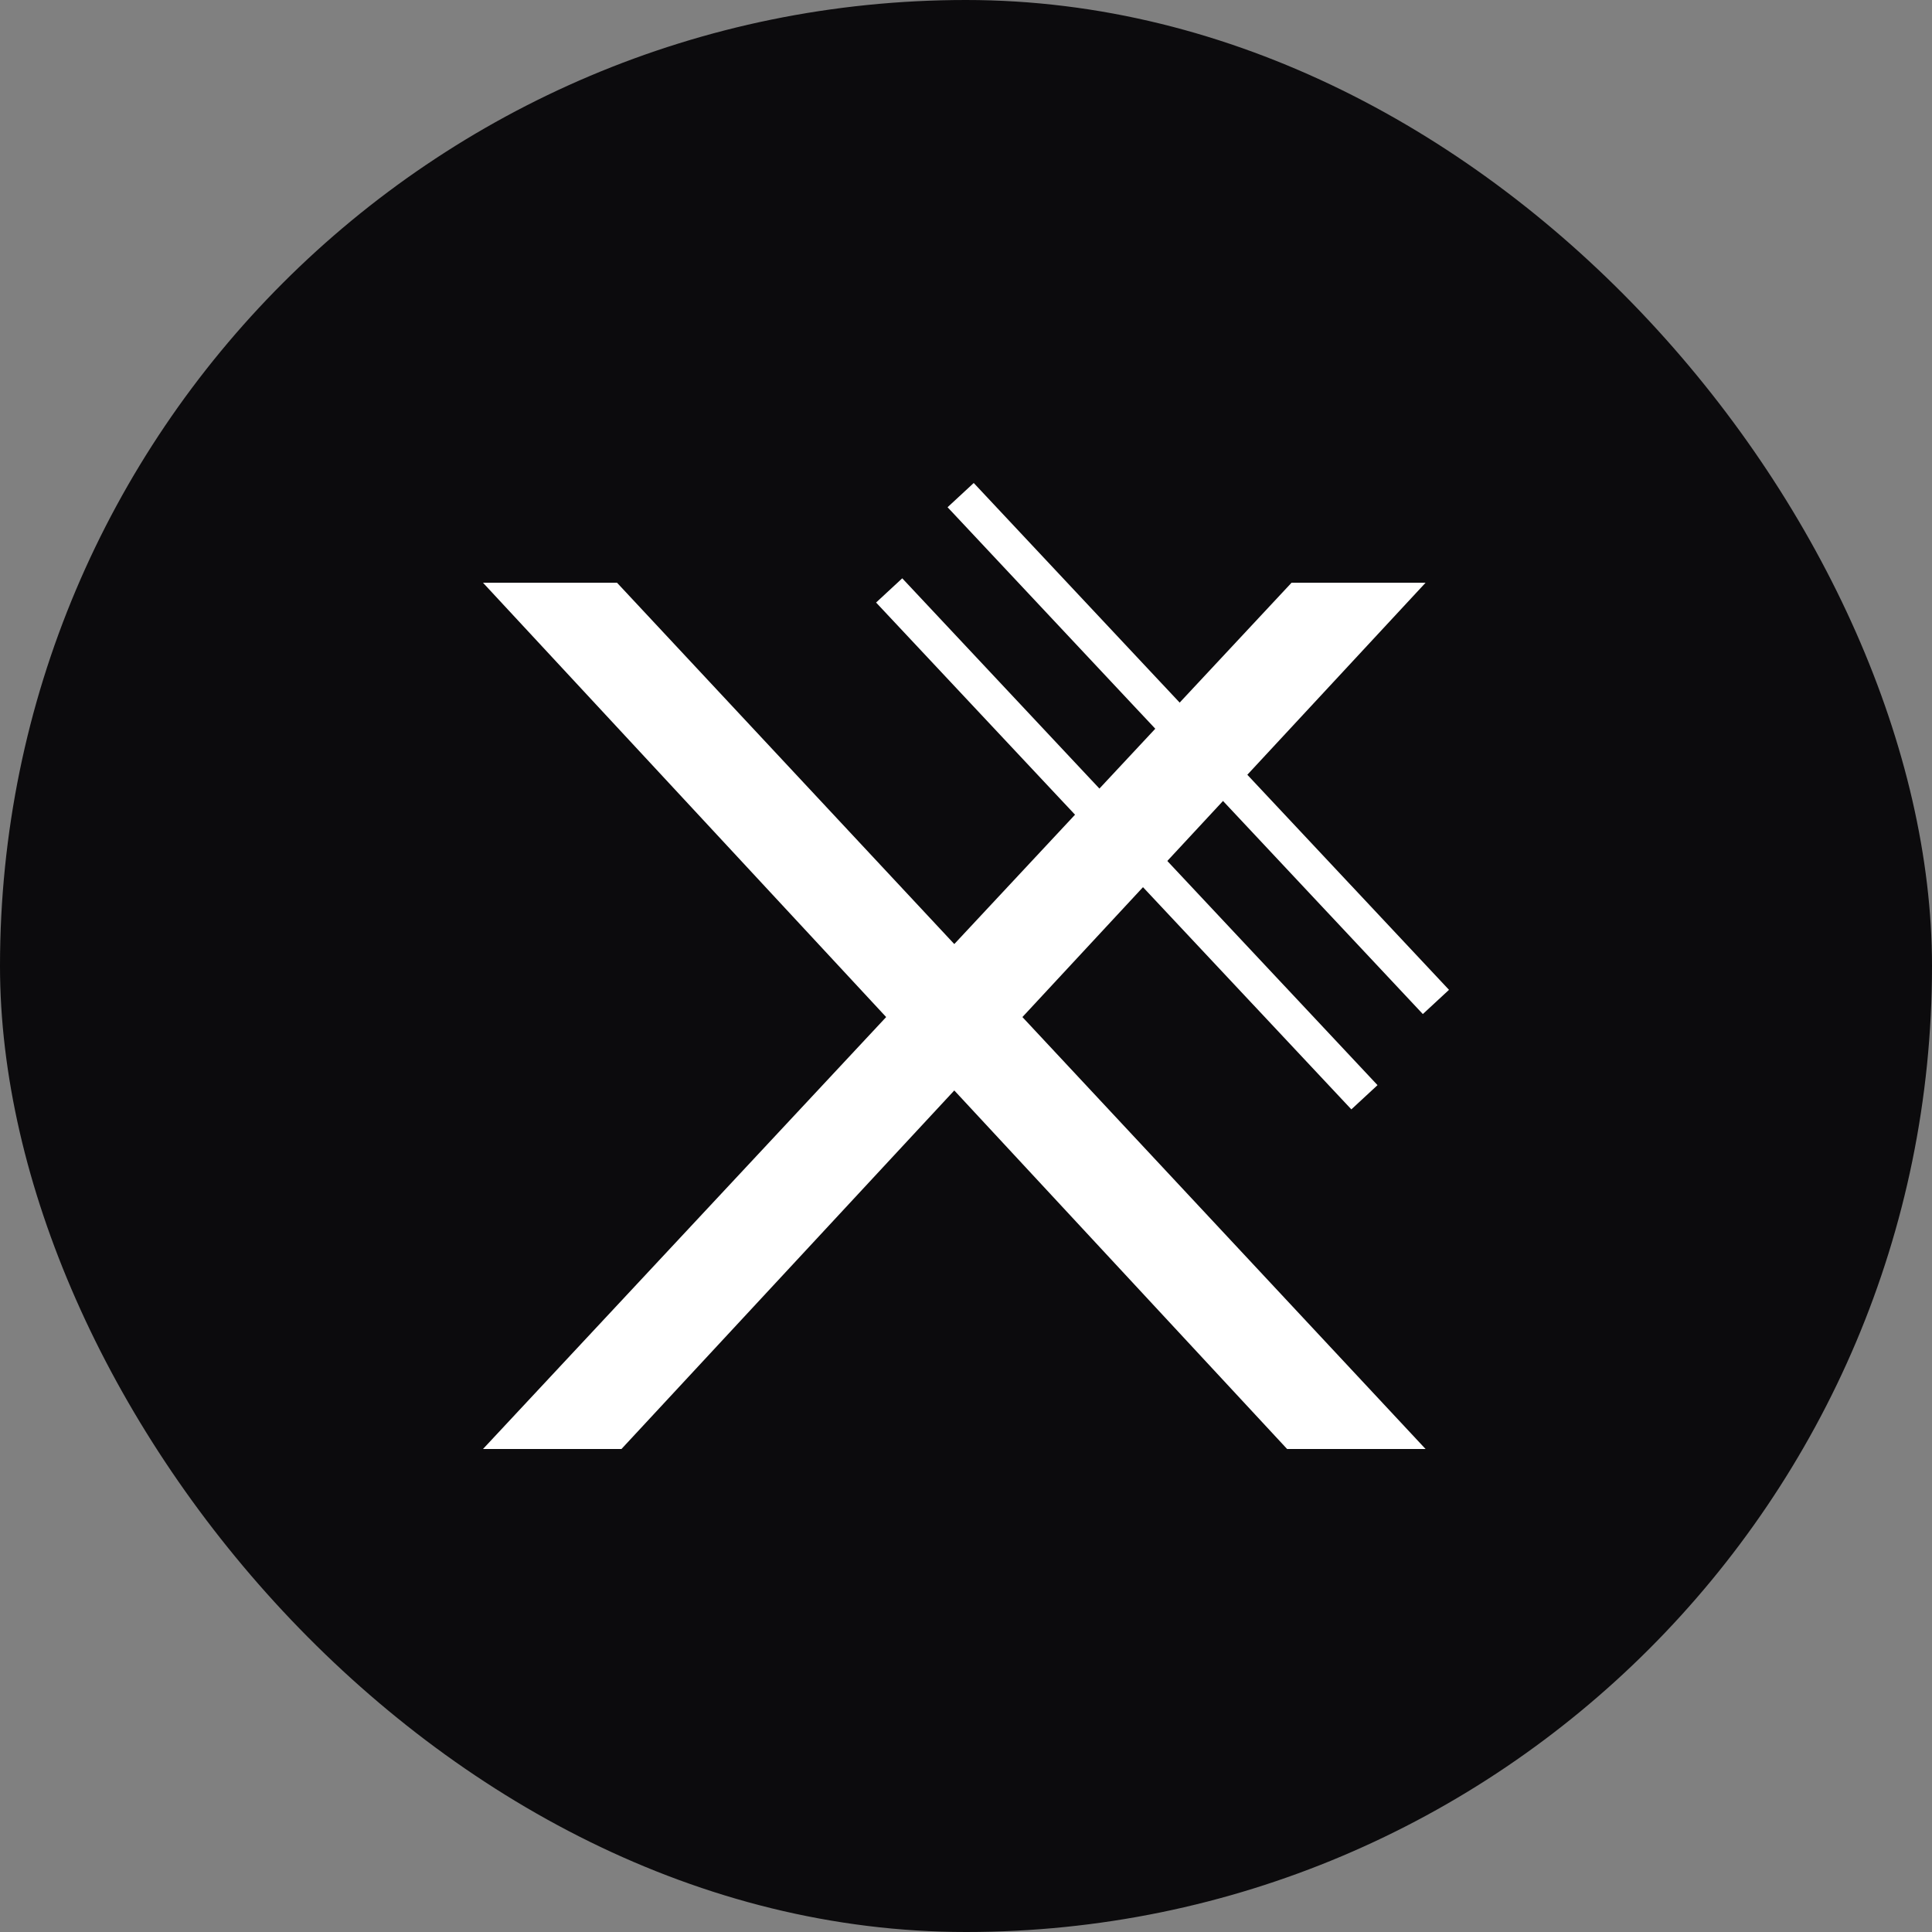
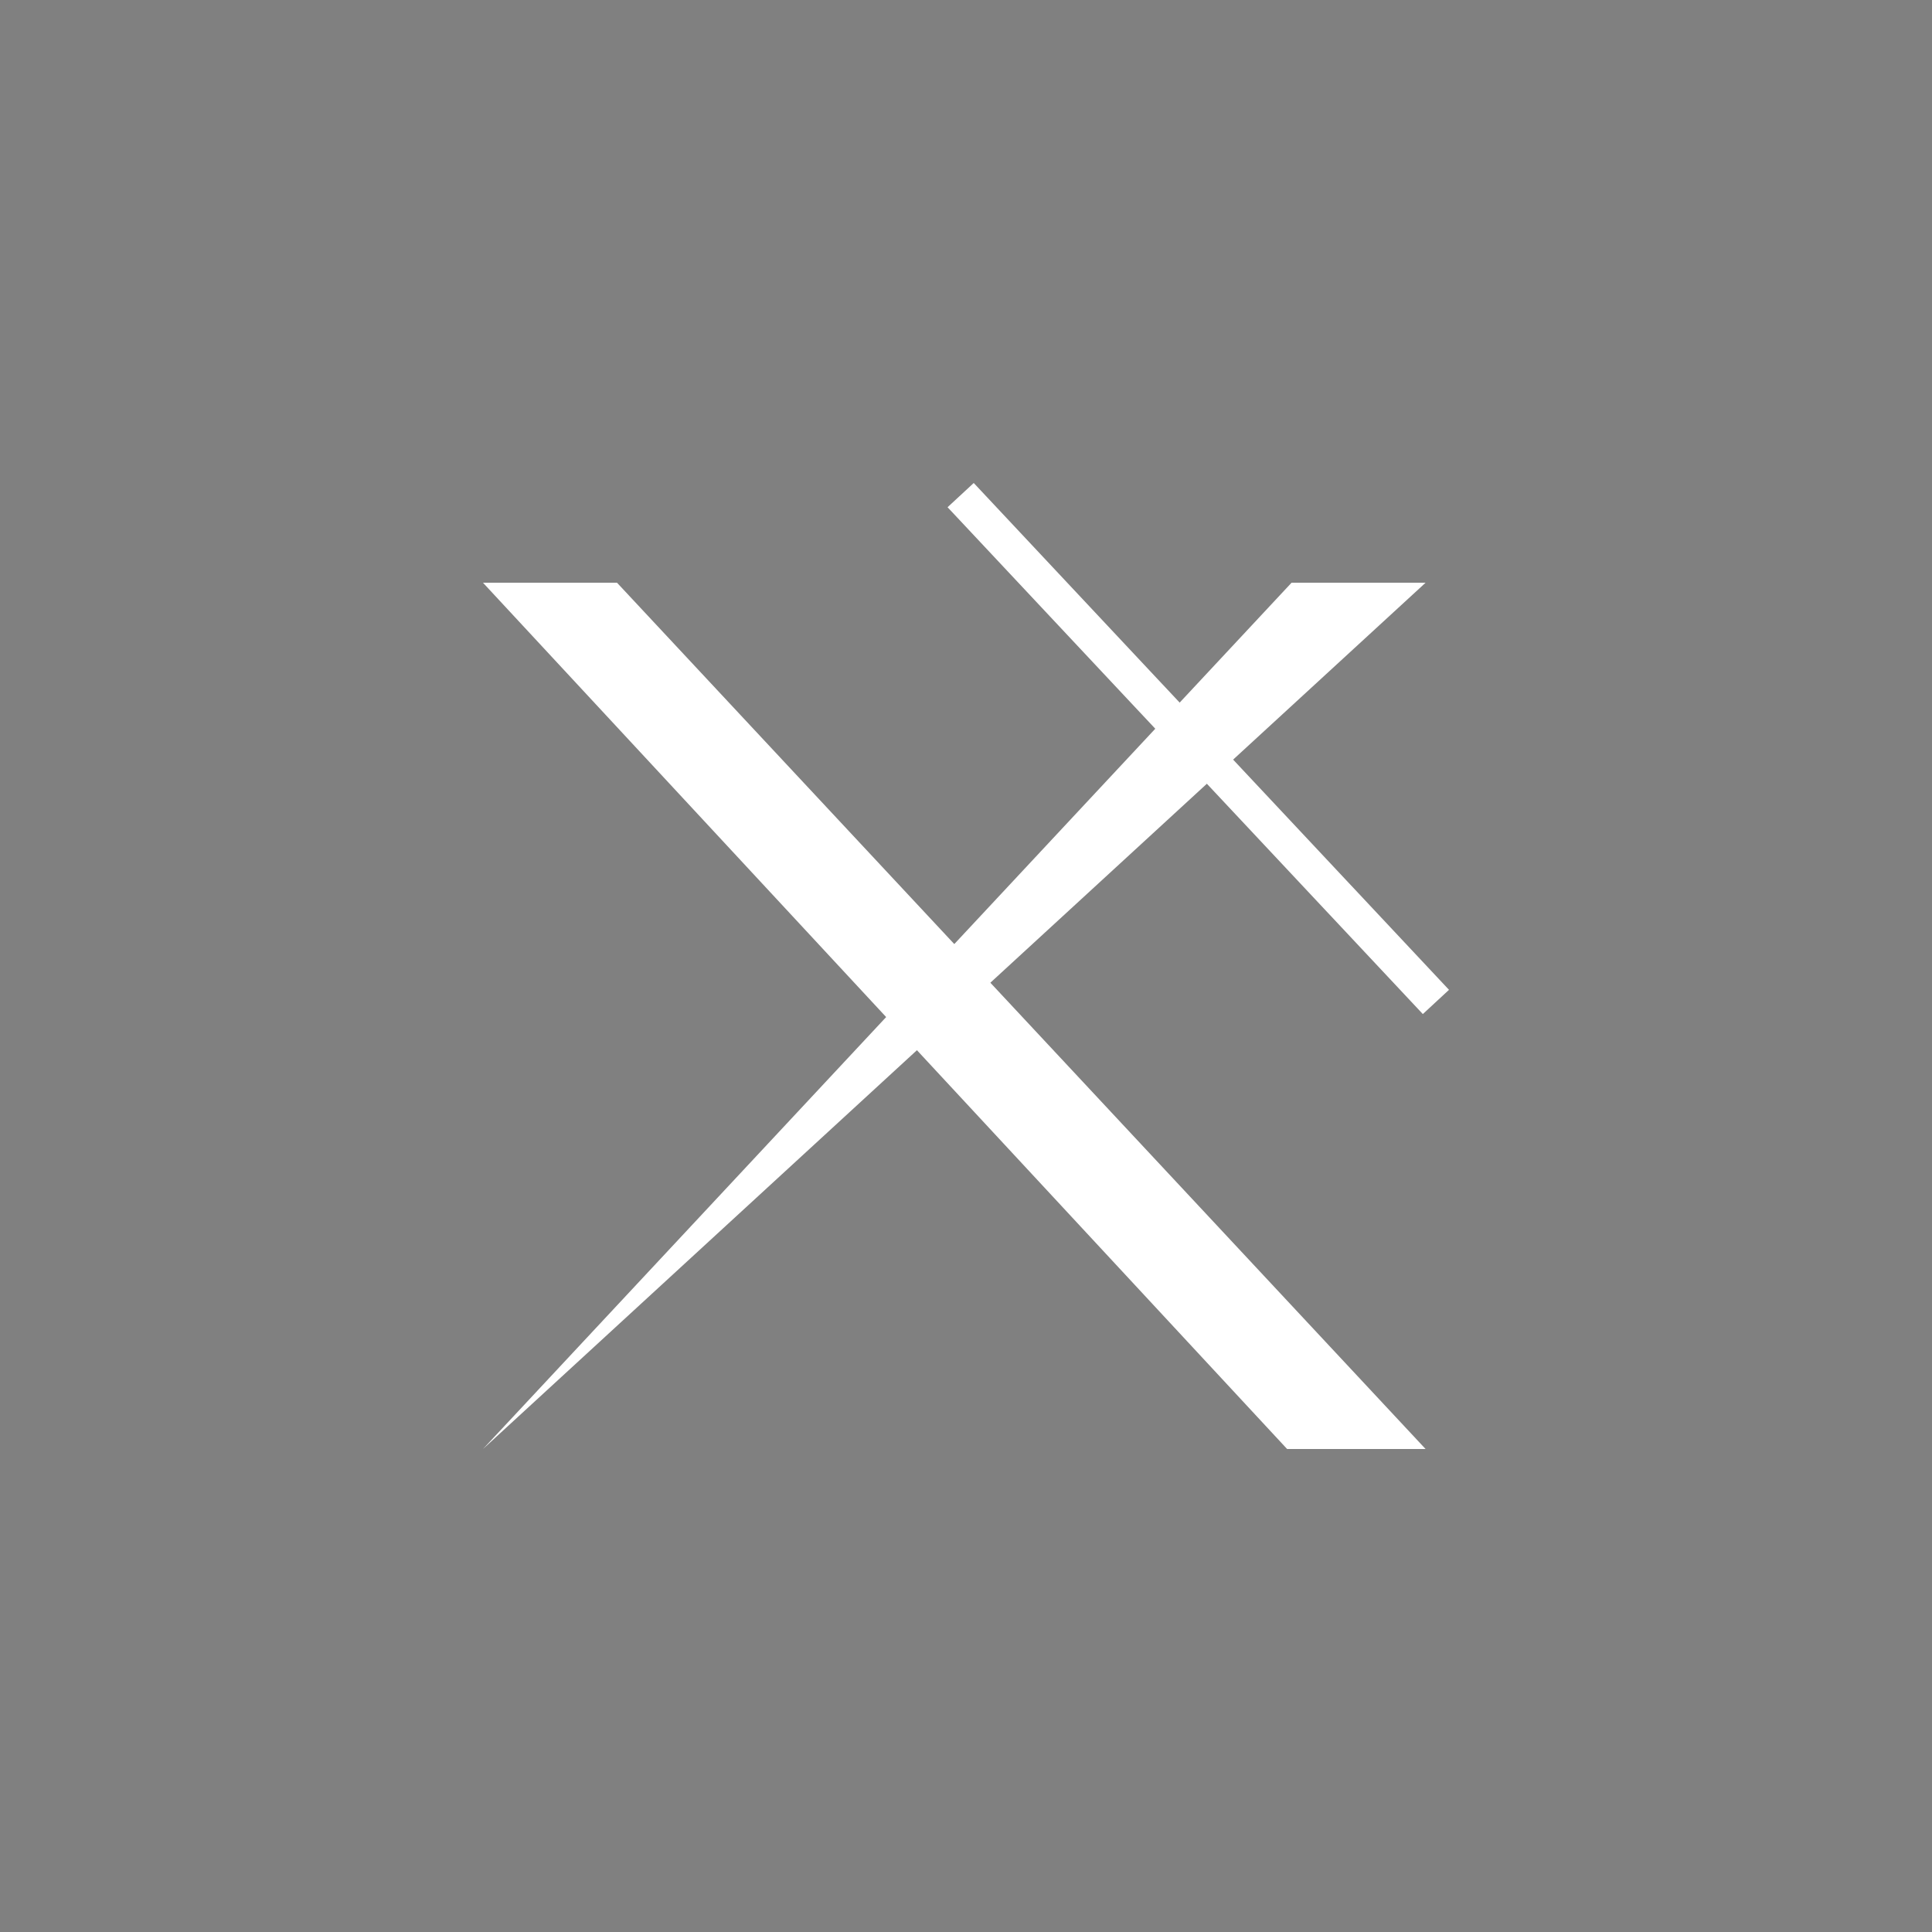
<svg xmlns="http://www.w3.org/2000/svg" width="24" height="24" viewBox="0 0 24 24" fill="none">
  <rect x="0" y="0" width="24" height="24" fill="#808080" stroke="none" />
-   <rect width="24" height="24" rx="12" fill="#0C0B0D" />
-   <path d="M17.709 7.239H16.044L6 18H7.72L17.709 7.239Z" fill="white" />
+   <path d="M17.709 7.239H16.044L6 18L17.709 7.239Z" fill="white" />
  <path d="M6 7.239H7.665L17.709 18H15.989L6 7.239Z" fill="white" />
  <path d="M11.771 6.301L12.096 6L18 12.296L17.675 12.597L11.771 6.301Z" fill="white" />
-   <path d="M10.883 7.485L11.208 7.184L17.112 13.48L16.787 13.781L10.883 7.485Z" fill="white" />
</svg>